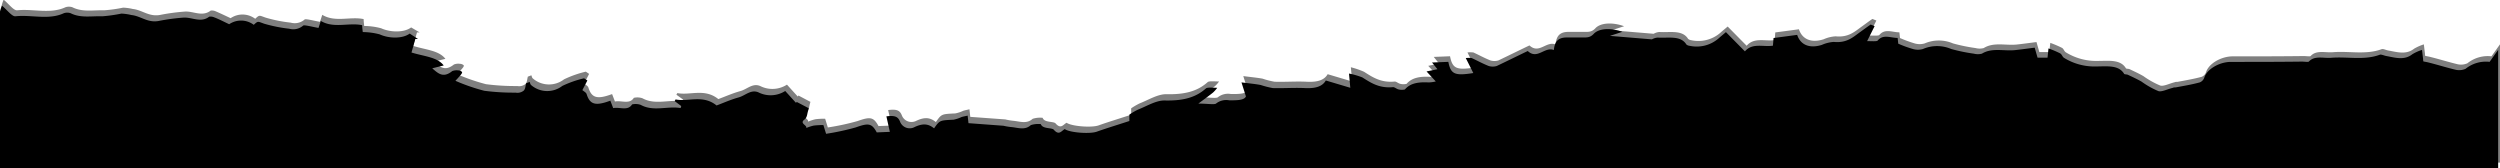
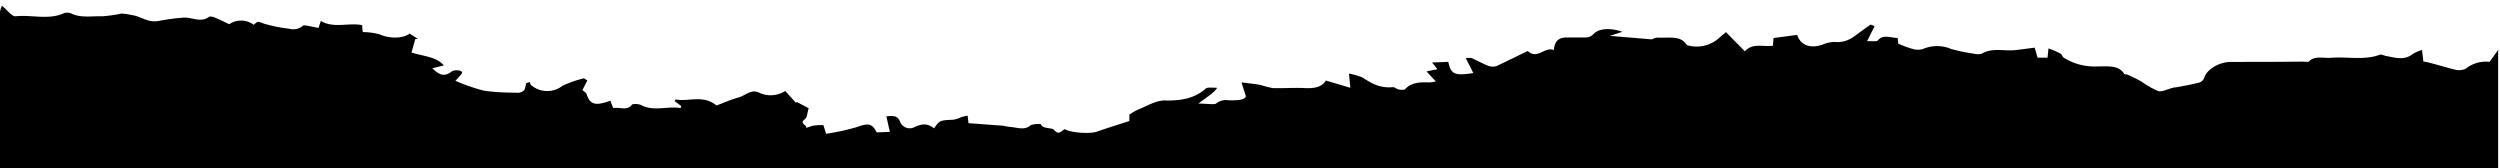
<svg xmlns="http://www.w3.org/2000/svg" id="Layer_1" data-name="Layer 1" viewBox="0 0 500.37 33.72">
  <defs>
    <style>.cls-1{fill:#000;}.cls-2{opacity:0.5;}</style>
  </defs>
  <title>sharp-paper-bottom</title>
  <path class="cls-1" d="M500,200V176.26l-1.71,2.4a6.49,6.49,0,0,0-4.81,1.39,3.14,3.14,0,0,1-1.91.21c-1.84-.43-3.62-1-5.42-1.45-.37-.1-.75-.16-1.11-.23a1.7,1.7,0,0,1-.06-.5c-.08-.6-.15-1.21-.22-1.81a8.66,8.66,0,0,0-1.94.87c-1.61,1.27-3.41.68-5.21.35-.44-.08-1-.36-1.29-.26-3.13,1.18-6.52.34-9.76.62-1.51.12-3.31-.5-4.45.76-.12.12-.91,0-1.39,0-4.78.06-9.55.06-14.33.06-2.33.06-4.66,1.5-5.19,3.1a1.56,1.56,0,0,1-.92,1c-1.56.43-3.2.7-4.81,1-.2,0-.41,0-.61.1-1,.23-2.19.85-2.85.65a16.75,16.75,0,0,1-3.38-1.9c-.87-.5-1.82-.94-2.76-1.38-.21-.09-.67-.06-.73-.18-1.08-1.82-3.42-1.48-5.56-1.48a11.55,11.55,0,0,1-6.47-1.72c-.35-.23-.4-.67-.76-.89a21.31,21.31,0,0,0-2.35-1l-.19,1.85h-2l-.57-2c-1.51.19-2.71.36-3.93.49-2.2.24-4.63-.53-6.63.71a3.22,3.22,0,0,1-1.63,0,34.69,34.69,0,0,1-4.51-.93,7.16,7.16,0,0,0-5.67,0,3.58,3.58,0,0,1-2,0,22.89,22.89,0,0,1-2.94-1.07l-.12-1.15c-1.42,0-2.9-.8-4,.53-.17.21-1.28.11-2.11.11l1.5-3-.79-.32c-.69.47-1.4,1-2.07,1.48-1.42,1-2.65,2.26-5.3,2a7.05,7.05,0,0,0-2.39.59c-2.48.79-4.29,0-4.95-2l-4.73.63-.12,1.53c-1.89.31-4.1-.63-5.61,1.14l-3.8-3.85c-.63.54-1.1.92-1.53,1.31a6.7,6.7,0,0,1-5.78,1.42,1.11,1.11,0,0,1-.61-.26c-1.16-1.88-3.69-1.23-5.74-1.38a2.81,2.81,0,0,0-1.15.36l-8.41-.7,2.49-.81c-2.16-.79-4.63-.77-5.73.41-.77.82-1.49.72-2.46.72H313.6c-1.67,0-2.42.72-2.6,2.51-1.86-.72-3.31,2-5.22.2-2.09,1-4.11,2-6.21,3a2.76,2.76,0,0,1-1.61,0c-1.19-.47-2.26-1.06-3.4-1.59a4.74,4.74,0,0,0-1.19,0l1.51,3c-3.71.59-4.51.24-5-2.24l-3.26.13,1.08,1.34-2.18.45,1.85,2a6.84,6.84,0,0,1-1.42.2c-2-.11-3.67.12-4.76,1.4a2.68,2.68,0,0,1-1.26,0c-.41-.09-.78-.46-1.11-.46-2.72.27-4.4-.83-6.14-1.94A15.39,15.39,0,0,0,270,181l.26,2.85-4.9-1.46c-.67,1.17-2,1.63-4.18,1.52s-4.3.07-6.44,0a18.27,18.27,0,0,1-2.42-.62c-1.1-.21-2.24-.31-3.84-.52l.89,2.81c-.34.78-1.77.78-3.34.78a3.25,3.25,0,0,0-2.64.65c-.32.26-1.89,0-3.54,0,1.24-.92,2.12-1.55,2.94-2.21a6.34,6.34,0,0,0,.84-.95c-.78,0-2-.14-2.28.14-2.12,1.89-4.74,2.49-8.29,2.4-1.74,0-3.56,1.15-5.3,1.83a12.9,12.9,0,0,0-1.72,1v1.28c-2.39.78-4.53,1.43-6.53,2.14-1.39.49-5.39.2-6.39-.52-.67.32-1.13,1.37-2.21.12-.39-.45-2.25-.1-2.59-1.12a5,5,0,0,0-2,.2c-1.16,1.06-2.5.54-3.82.4a11.72,11.72,0,0,1-1.66-.27l-7-.52-.17-1.51c-.49.12-.88.18-1.23.29a6.83,6.83,0,0,1-1.6.53c-2.75.13-2.75.1-3.89,1.73-1.21-1-2.37-1-4-.21l-.18.08a2.07,2.07,0,0,1-2.65-1.27c-.38-.88-.92-1.24-2.71-1l.69,3.1-2.62.11c-1-1.86-1.68-1.9-4.2-1a48.73,48.73,0,0,1-5.94,1.28l-.54-1.75a17.33,17.33,0,0,0-1.91.1,9,9,0,0,0-1.52.49c.23-.58-1.45-.9-.34-1.71.6-.44.51-1.3.83-2.25l-2.4-1.26-.14.19-2.16-2.38a5.4,5.4,0,0,1-5.33.29c-1.53-.68-2.66.64-4,1-1.62.45-3.11,1.13-4.41,1.61-2.75-2.23-5.69-.68-8.2-1.21l-.19.33,1.32,1-.13.4c-2.65-.46-5.41.78-8-.65a3.2,3.2,0,0,0-1.71-.08c-.85,1.37-2.48.47-3.78.74l-.57-1.49c-3,1.11-4.09.78-4.75-1.32-.1-.32-.63-.6-.85-.79l1-1.93-.66-.44a21.3,21.3,0,0,0-4.36,1.53,4.94,4.94,0,0,1-6.21-.15c-.21-.16-.22-.44-.32-.65l-.7.26c-.15.46-.11,1.08-.48,1.47a2,2,0,0,1-1.63.41,45.29,45.29,0,0,1-6.27-.37,38.09,38.09,0,0,1-5.78-2c.25-.27.68-.72,1.06-1.18.15-.18.34-.43.26-.59a1.12,1.12,0,0,0-.77-.31,2.42,2.42,0,0,0-1.19.14c-1.81,1.47-2.84.45-4-.56l2.3-.57c-1.3-1.69-3.86-1.79-6.45-2.59l.76-2.7h.55L82,173c-1.44,1.07-4.17,1-6,.16a13.44,13.44,0,0,0-3.39-.46,12.47,12.47,0,0,1-.12-1.38c-2.7-.57-5.69.71-8.28-.85l-.46,1.4c-1.07-.18-2.88-.66-3.07-.47a3,3,0,0,1-2.79.63,29.54,29.54,0,0,1-5-1c-1.32-.46-1.21-.61-2.1.22a4.22,4.22,0,0,0-4.92-.12c-1-.47-2-1-3-1.38a1.8,1.8,0,0,0-1-.13c-1.63,1.27-3.39.12-5.06.18a40.2,40.2,0,0,0-5.11.69c-2.21.37-3.51-1-5.39-1.2A10.77,10.77,0,0,0,24.3,169a30.33,30.33,0,0,1-3.79.54c-2.12-.08-4.36.4-6.36-.61a2.07,2.07,0,0,0-1.39,0c-3,1.4-6.47.26-9.67.61-.7.07-1.7-1.31-2.7-2.13A6.28,6.28,0,0,0,0,168.57V200H500Z" transform="translate(0 -166.28)" />
  <g class="cls-2">
-     <path class="cls-1" d="M500.37,198.89V175.15l-1.71,2.4a6.5,6.5,0,0,0-4.81,1.39,3.13,3.13,0,0,1-1.91.21c-1.84-.44-3.62-1-5.42-1.45-.37-.1-.75-.16-1.11-.23a1.7,1.7,0,0,1-.06-.5c-.08-.6-.15-1.21-.22-1.81a9.57,9.57,0,0,0-1.94.86c-1.61,1.27-3.41.68-5.21.36-.44-.08-1-.37-1.29-.26-3.13,1.17-6.52.34-9.76.61-1.51.13-3.32-.49-4.46.77-.12.12-.91,0-1.39,0-4.78.06-9.55.06-14.33.06-2.33.06-4.66,1.5-5.19,3.1a1.54,1.54,0,0,1-.92,1c-1.56.42-3.2.7-4.81,1-.2,0-.41,0-.61.09-1,.24-2.19.86-2.85.65a16.77,16.77,0,0,1-3.38-1.89c-.87-.5-1.82-.94-2.76-1.39-.21-.09-.67-.06-.73-.17-1.08-1.82-3.42-1.48-5.56-1.48a11.57,11.57,0,0,1-6.47-1.72c-.35-.23-.4-.67-.76-.89a21.31,21.31,0,0,0-2.35-1l-.19,1.84h-2l-.57-2c-1.51.19-2.71.36-3.93.49-2.2.24-4.63-.54-6.63.71a3.22,3.22,0,0,1-1.63,0,35.19,35.19,0,0,1-4.52-.93,7.16,7.16,0,0,0-5.67,0,3.58,3.58,0,0,1-2,0,25.89,25.89,0,0,1-2.94-1.08l-.12-1.14c-1.42,0-2.9-.81-4,.52-.17.22-1.28.12-2.11.12l1.5-3-.79-.32c-.69.46-1.4,1-2.07,1.48-1.42,1-2.65,2.26-5.3,2a6.88,6.88,0,0,0-2.39.59c-2.48.79-4.29,0-4.95-2l-4.73.63-.12,1.53c-1.89.3-4.1-.63-5.61,1.14l-3.8-3.85c-.63.54-1.1.91-1.53,1.31a6.72,6.72,0,0,1-5.78,1.42,1.19,1.19,0,0,1-.61-.26c-1.16-1.88-3.69-1.23-5.74-1.38a2.81,2.81,0,0,0-1.15.36l-8.41-.7,2.49-.81c-2.16-.79-4.64-.77-5.74.4-.77.83-1.49.73-2.46.73h-2.92c-1.67,0-2.42.72-2.6,2.51-1.86-.72-3.31,2-5.22.2-2.09,1-4.11,2-6.21,3a2.76,2.76,0,0,1-1.61,0c-1.19-.47-2.26-1.07-3.4-1.59a4.74,4.74,0,0,0-1.19,0l1.51,3c-3.71.59-4.51.23-5-2.24l-3.26.13,1.08,1.34-2.18.45,1.85,2a7.48,7.48,0,0,1-1.42.2c-2-.11-3.67.12-4.76,1.4a2.68,2.68,0,0,1-1.26,0c-.41-.09-.78-.46-1.11-.46-2.72.27-4.4-.83-6.14-1.95a16.25,16.25,0,0,0-2.65-.91l.26,2.85-4.9-1.46c-.67,1.17-2,1.62-4.18,1.51s-4.3.07-6.44,0a15.92,15.92,0,0,1-2.42-.62c-1.1-.2-2.24-.3-3.85-.51l.89,2.81c-.34.78-1.77.78-3.34.78a3.26,3.26,0,0,0-2.64.65c-.32.26-1.89,0-3.54,0,1.24-.92,2.12-1.55,2.94-2.21a5.4,5.4,0,0,0,.84-.95c-.78,0-2-.14-2.28.13-2.12,1.9-4.74,2.5-8.29,2.41-1.74,0-3.56,1.15-5.3,1.83a13.57,13.57,0,0,0-1.72,1v1.28c-2.39.78-4.53,1.43-6.53,2.14-1.39.49-5.39.19-6.39-.53-.67.33-1.13,1.37-2.21.13-.39-.45-2.25-.11-2.59-1.12a4.85,4.85,0,0,0-2,.2c-1.16,1.06-2.5.54-3.82.4a12,12,0,0,1-1.66-.28l-7-.51-.17-1.52c-.49.13-.88.19-1.23.3a6.83,6.83,0,0,1-1.6.53c-2.75.13-2.75.1-3.89,1.73-1.21-1-2.37-1-4-.21a.75.75,0,0,1-.18.07,2.06,2.06,0,0,1-2.65-1.26c-.38-.88-.92-1.24-2.72-1l.69,3.1-2.62.1c-1-1.85-1.68-1.89-4.2-1a47.93,47.93,0,0,1-5.94,1.28l-.54-1.75a15.38,15.38,0,0,0-1.91.1,9.28,9.28,0,0,0-1.52.49c.23-.58-1.45-.9-.34-1.72.6-.43.51-1.29.83-2.24l-2.4-1.27-.14.2-2.16-2.38a5.4,5.4,0,0,1-5.33.29c-1.53-.68-2.66.64-4,1-1.62.45-3.11,1.13-4.41,1.6-2.75-2.22-5.69-.68-8.2-1.2l-.19.33,1.32.95-.13.4c-2.65-.47-5.41.78-8-.65a3.2,3.2,0,0,0-1.71-.08c-.85,1.37-2.48.47-3.78.74l-.57-1.49c-3,1.11-4.09.78-4.75-1.32-.1-.32-.63-.6-.85-.79l1-1.93-.66-.45a21.34,21.34,0,0,0-4.36,1.54,4.94,4.94,0,0,1-6.22-.16c-.21-.15-.22-.43-.32-.65l-.7.27c-.15.45-.11,1.07-.48,1.47a2,2,0,0,1-1.63.41,45.39,45.39,0,0,1-6.27-.37,38.87,38.87,0,0,1-5.78-2c.25-.27.68-.72,1.06-1.19.15-.17.34-.42.26-.59a1.14,1.14,0,0,0-.77-.3,2.31,2.31,0,0,0-1.19.14c-1.81,1.46-2.84.45-4-.57l2.3-.56c-1.3-1.69-3.86-1.79-6.45-2.59l.76-2.7H84l-1.71-1c-1.44,1.08-4.17,1-6,.17a13.32,13.32,0,0,0-3.39-.46,12.69,12.69,0,0,1-.12-1.38c-2.7-.57-5.69.71-8.28-.85l-.46,1.4c-1.07-.19-2.88-.66-3.07-.47a3,3,0,0,1-2.79.63,28.62,28.62,0,0,1-5-1c-1.32-.45-1.21-.6-2.1.23a4.22,4.22,0,0,0-4.92-.12c-1-.47-2-.95-3-1.38a1.8,1.8,0,0,0-1-.14c-1.63,1.28-3.39.13-5.06.19a40.6,40.6,0,0,0-5.12.69c-2.21.37-3.51-1-5.39-1.2a9.85,9.85,0,0,0-1.95-.27,28.33,28.33,0,0,1-3.79.53c-2.12-.07-4.36.41-6.36-.61a2.2,2.2,0,0,0-1.39,0c-3,1.4-6.47.27-9.67.61-.7.07-1.7-1.31-2.7-2.12a6,6,0,0,0-.39,1.18v31.43H500.37Z" transform="translate(0 -166.28)" />
-   </g>
+     </g>
</svg>